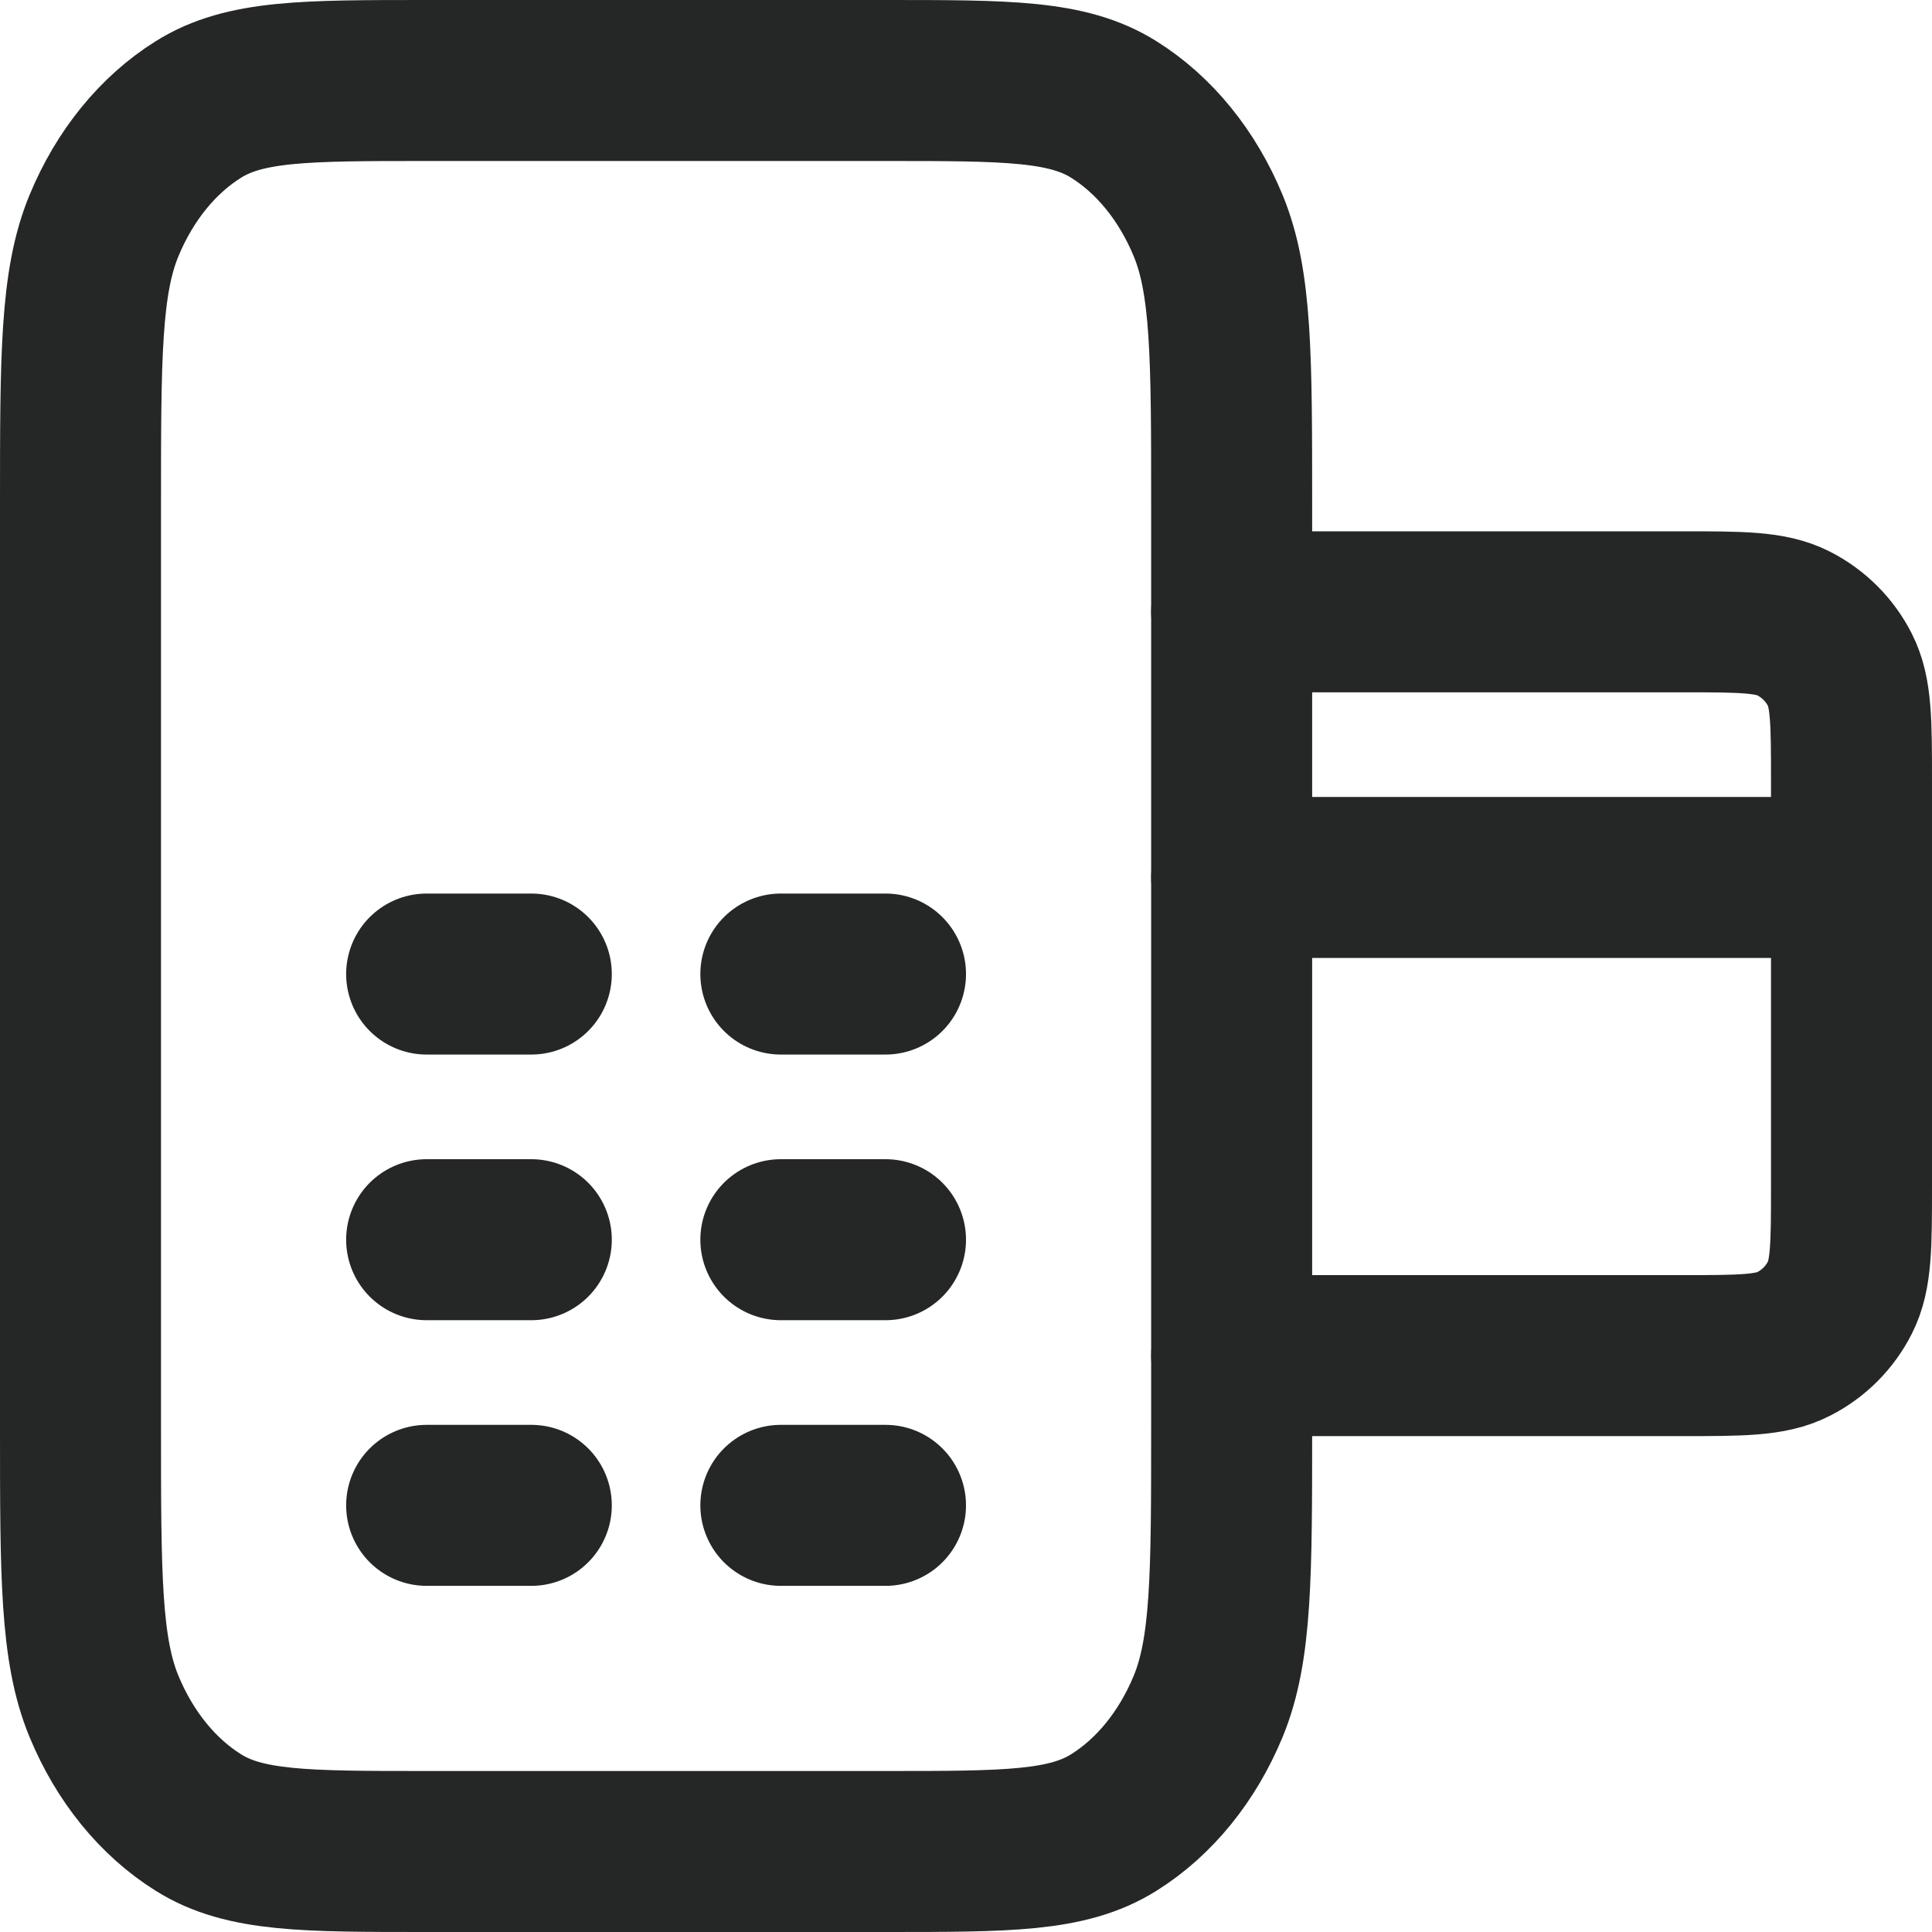
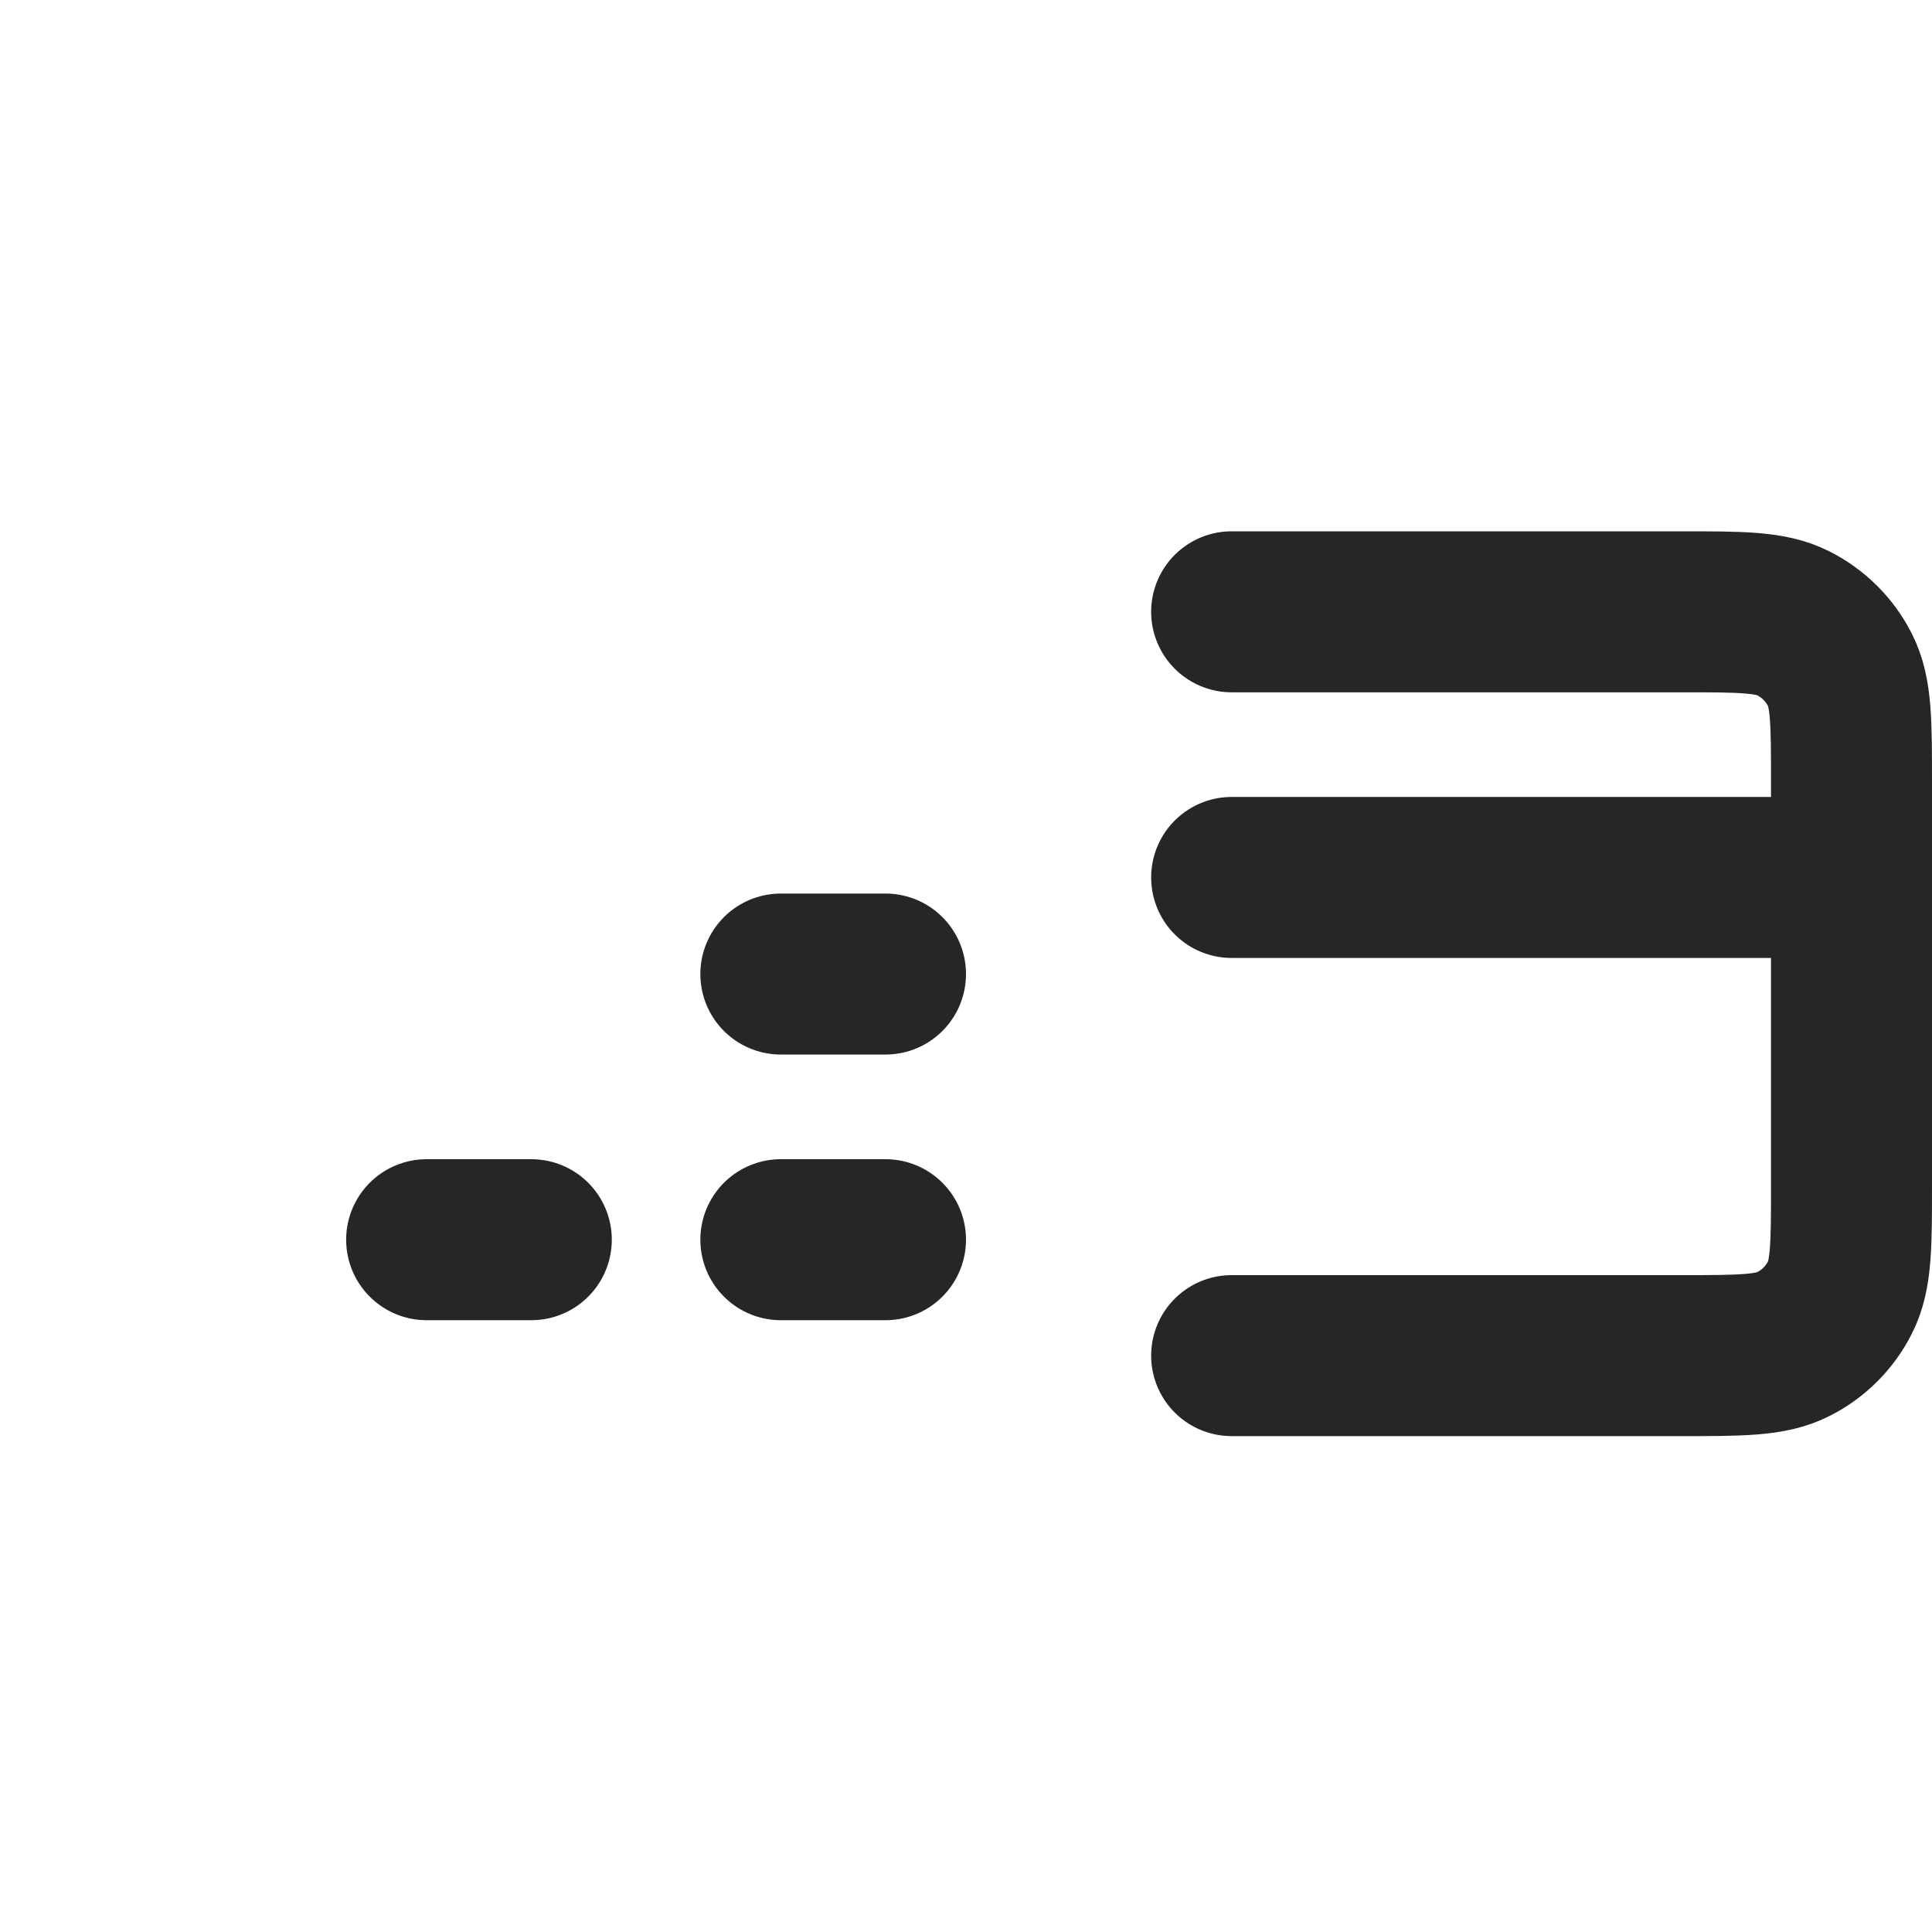
<svg xmlns="http://www.w3.org/2000/svg" width="24" height="24" viewBox="0 0 24 24" fill="none">
  <path d="M23 10.9H15.3M15.3 7.6L20.888 7.6C21.627 7.6 21.997 7.6 22.279 7.744C22.528 7.871 22.73 8.072 22.856 8.321C23 8.603 23 8.973 23 9.712V14.728C23 15.467 23 15.837 22.856 16.119C22.73 16.368 22.528 16.57 22.279 16.696C21.997 16.84 21.627 16.84 20.888 16.84L15.3 16.84" stroke="#252626" stroke-width="2" stroke-linecap="round" stroke-linejoin="round" />
-   <path d="M1 6.28C1 4.432 1 3.508 1.292 2.802C1.549 2.181 1.959 1.676 2.464 1.36C3.038 1 3.788 1 5.29 1H11.01C12.512 1 13.262 1 13.836 1.36C14.341 1.676 14.751 2.181 15.008 2.802C15.3 3.508 15.3 4.432 15.3 6.28V17.72C15.3 19.568 15.3 20.492 15.008 21.198C14.751 21.819 14.341 22.324 13.836 22.64C13.262 23 12.512 23 11.01 23H5.29C3.788 23 3.038 23 2.464 22.64C1.959 22.324 1.549 21.819 1.292 21.198C1 20.492 1 19.568 1 17.72V6.28Z" stroke="#252626" stroke-width="2" stroke-linecap="round" stroke-linejoin="round" />
-   <line x1="5.3" y1="12.1" x2="6.6" y2="12.1" stroke="#252626" stroke-width="2" stroke-linecap="round" />
  <line x1="5.3" y1="15.4" x2="6.6" y2="15.4" stroke="#252626" stroke-width="2" stroke-linecap="round" />
-   <line x1="5.3" y1="18.7" x2="6.6" y2="18.7" stroke="#252626" stroke-width="2" stroke-linecap="round" />
  <line x1="9.7" y1="12.1" x2="11" y2="12.1" stroke="#252626" stroke-width="2" stroke-linecap="round" />
  <line x1="9.7" y1="15.4" x2="11" y2="15.4" stroke="#252626" stroke-width="2" stroke-linecap="round" />
-   <line x1="9.7" y1="18.7" x2="11" y2="18.7" stroke="#252626" stroke-width="2" stroke-linecap="round" />
</svg>